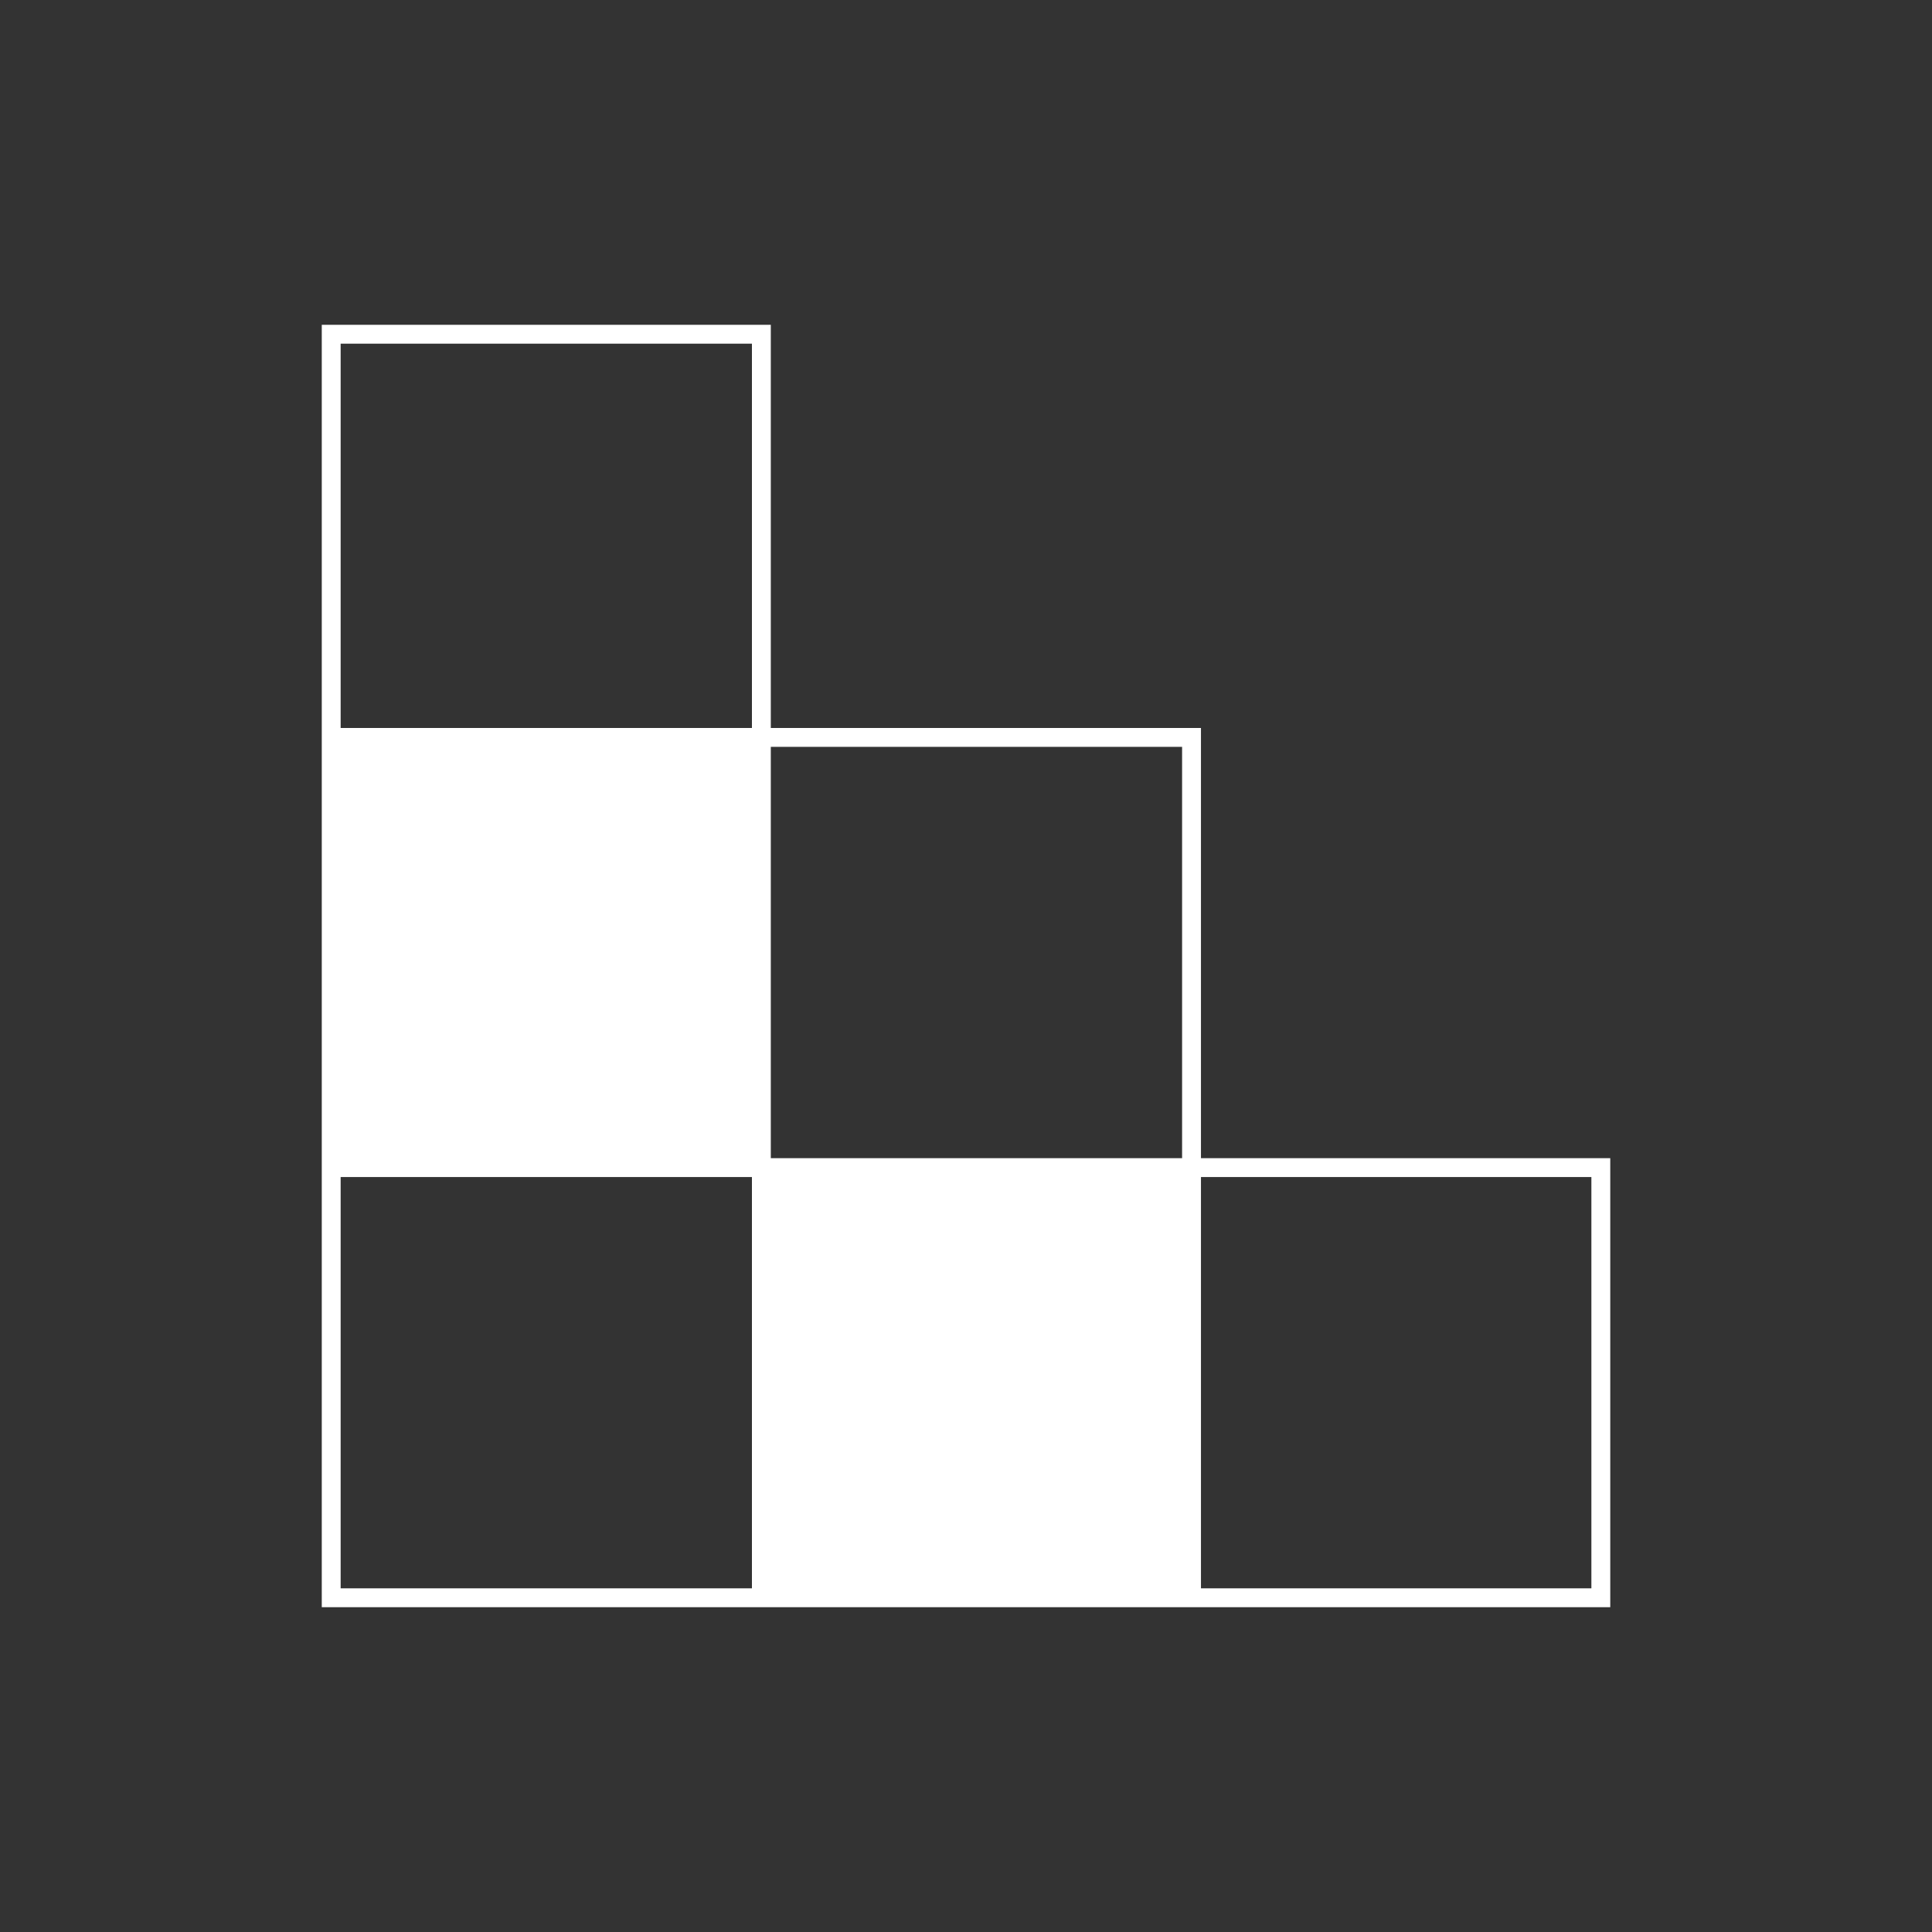
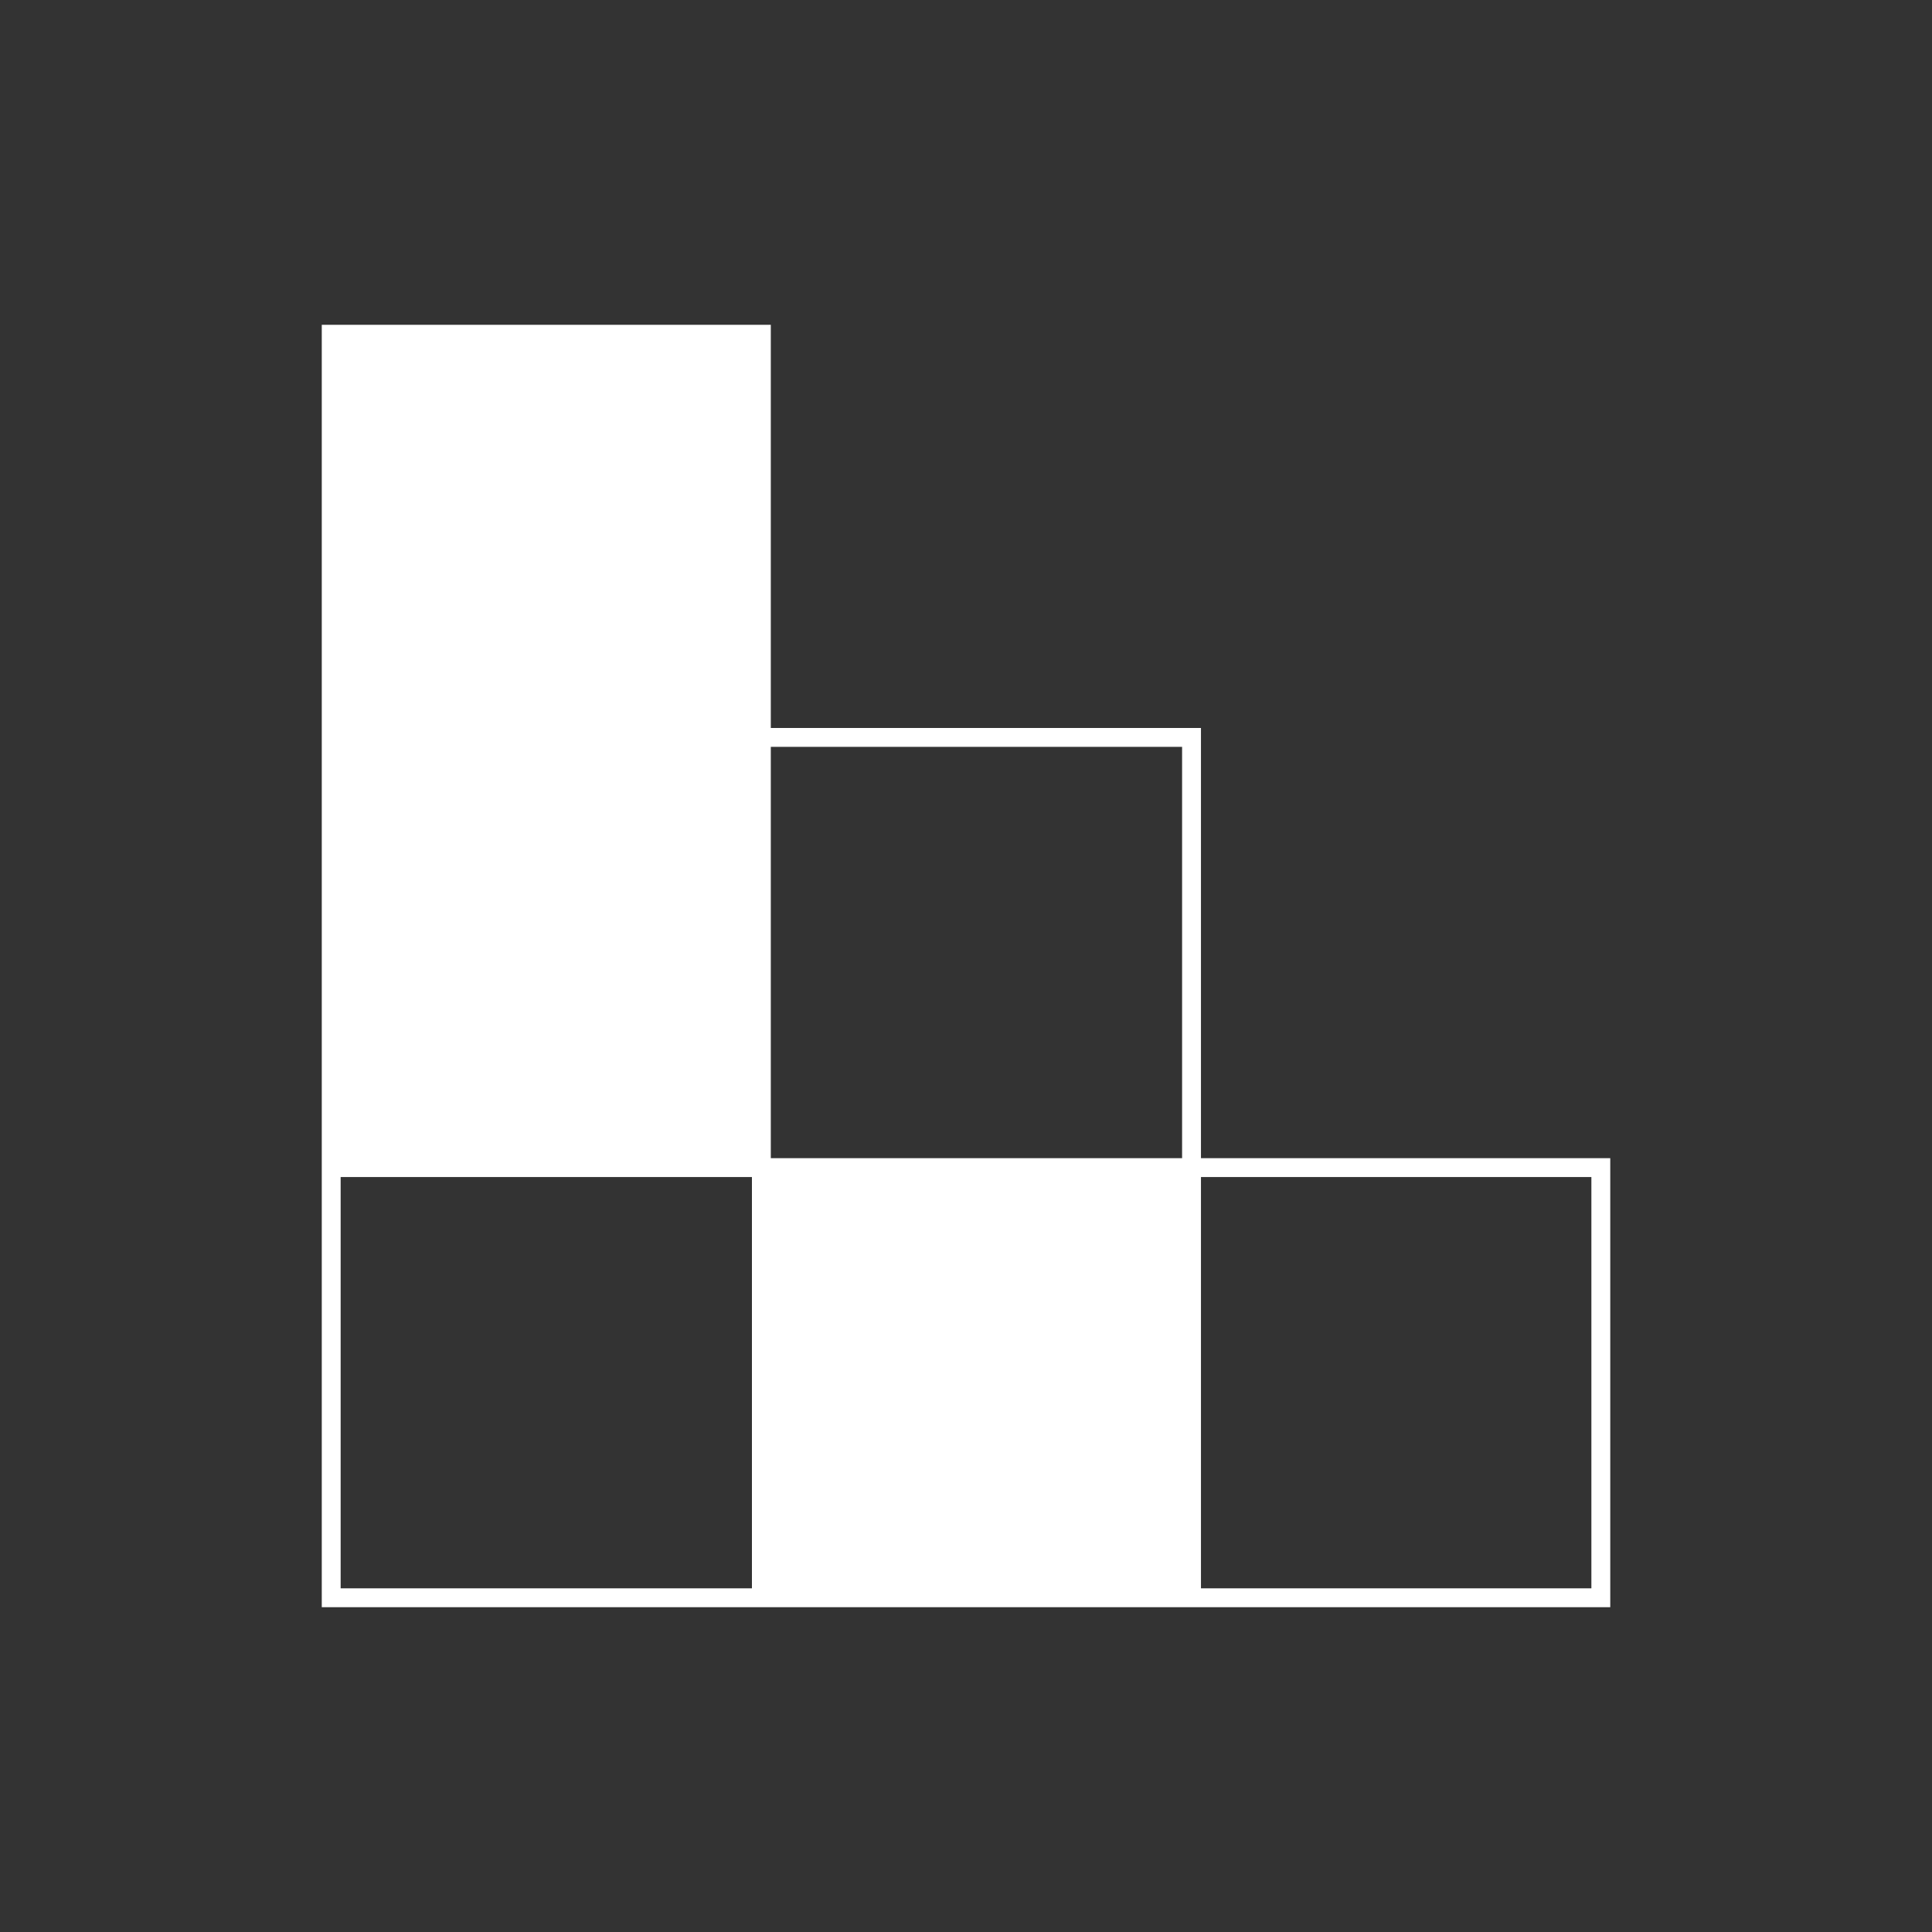
<svg xmlns="http://www.w3.org/2000/svg" width="60" height="60" viewBox="0 0 60 60" fill="none">
  <rect x="0" y="0" width="60" height="60" fill="#333333" stroke="none" />
  <g id="Monotone/Square block">
-     <path id="Union" fill-rule="evenodd" clip-rule="evenodd" d="M9.993 10.087H23.938V22.608H37.297V35.968H50.008V49.913H9.993V10.087ZM36.711 35.968V23.194H23.938V35.968H36.711ZM10.579 36.554H23.352V49.327H10.579V36.554ZM10.579 22.608H23.352V10.673H10.579V22.608ZM37.297 49.327V36.554H49.422V49.327H37.297Z" fill="white" />
+     <path id="Union" fill-rule="evenodd" clip-rule="evenodd" d="M9.993 10.087H23.938V22.608H37.297V35.968H50.008V49.913H9.993V10.087ZM36.711 35.968V23.194H23.938V35.968H36.711ZM10.579 36.554H23.352V49.327H10.579V36.554ZM10.579 22.608H23.352V10.673V22.608ZM37.297 49.327V36.554H49.422V49.327H37.297Z" fill="white" />
  </g>
</svg>